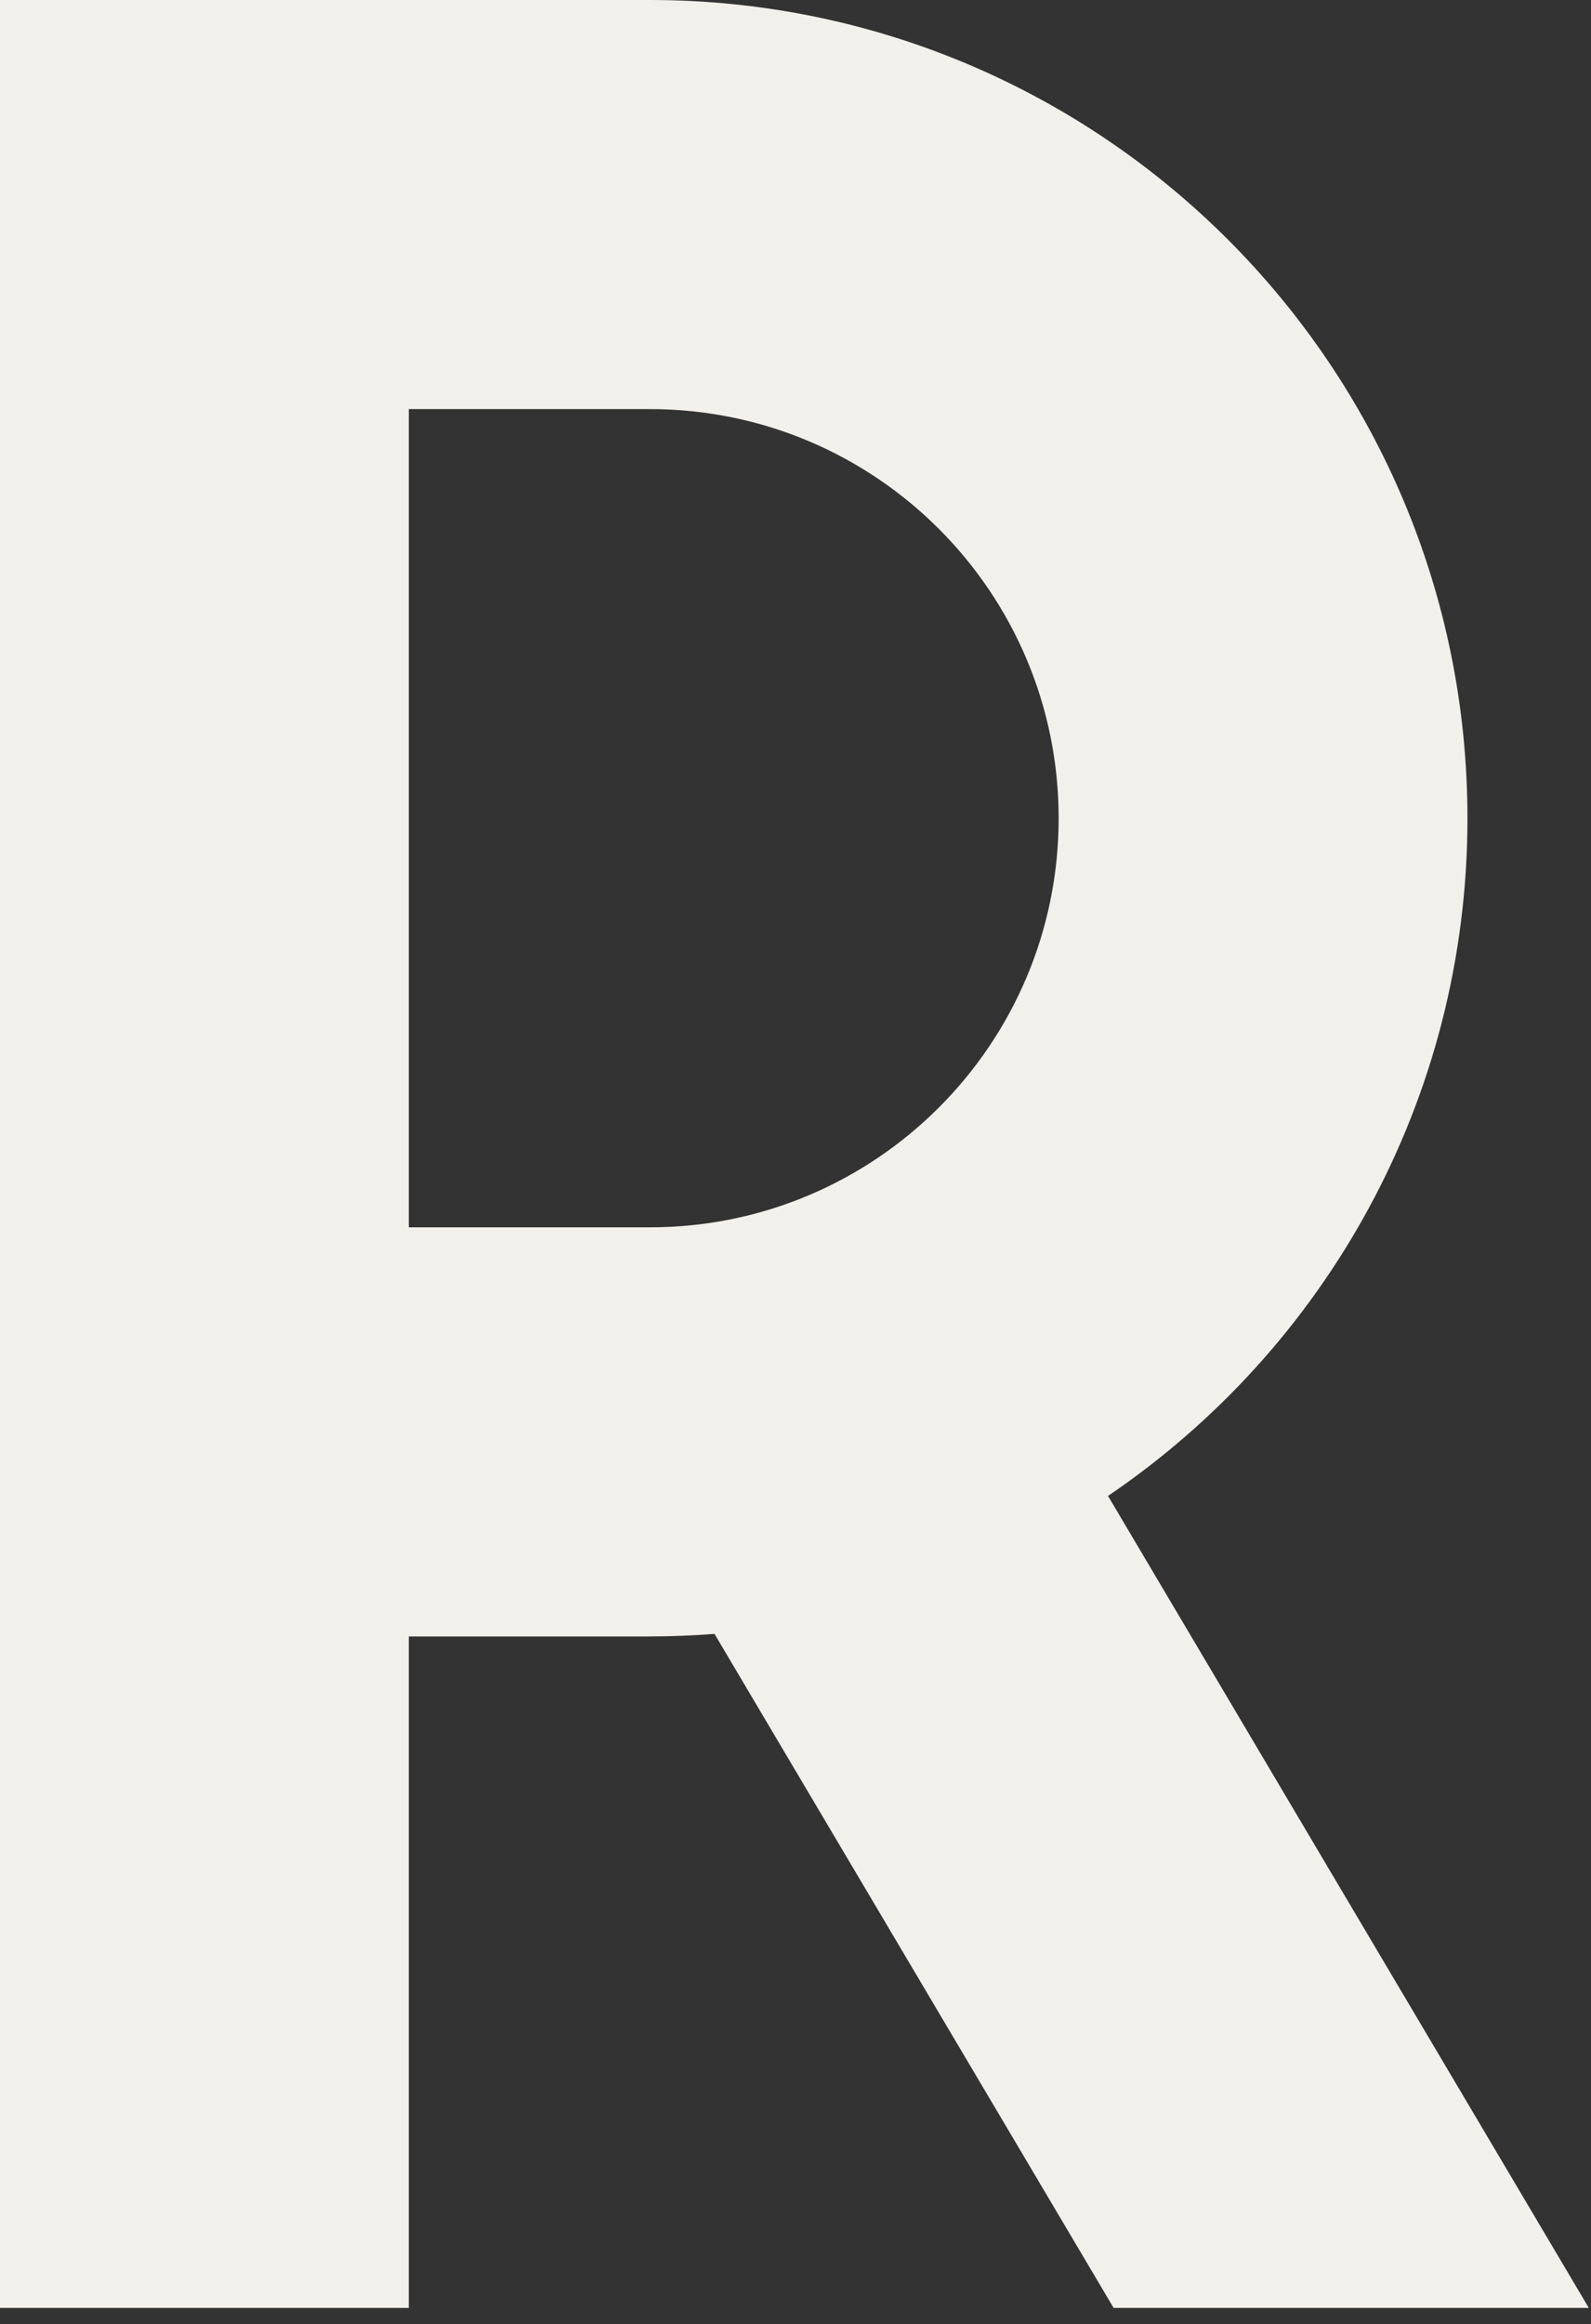
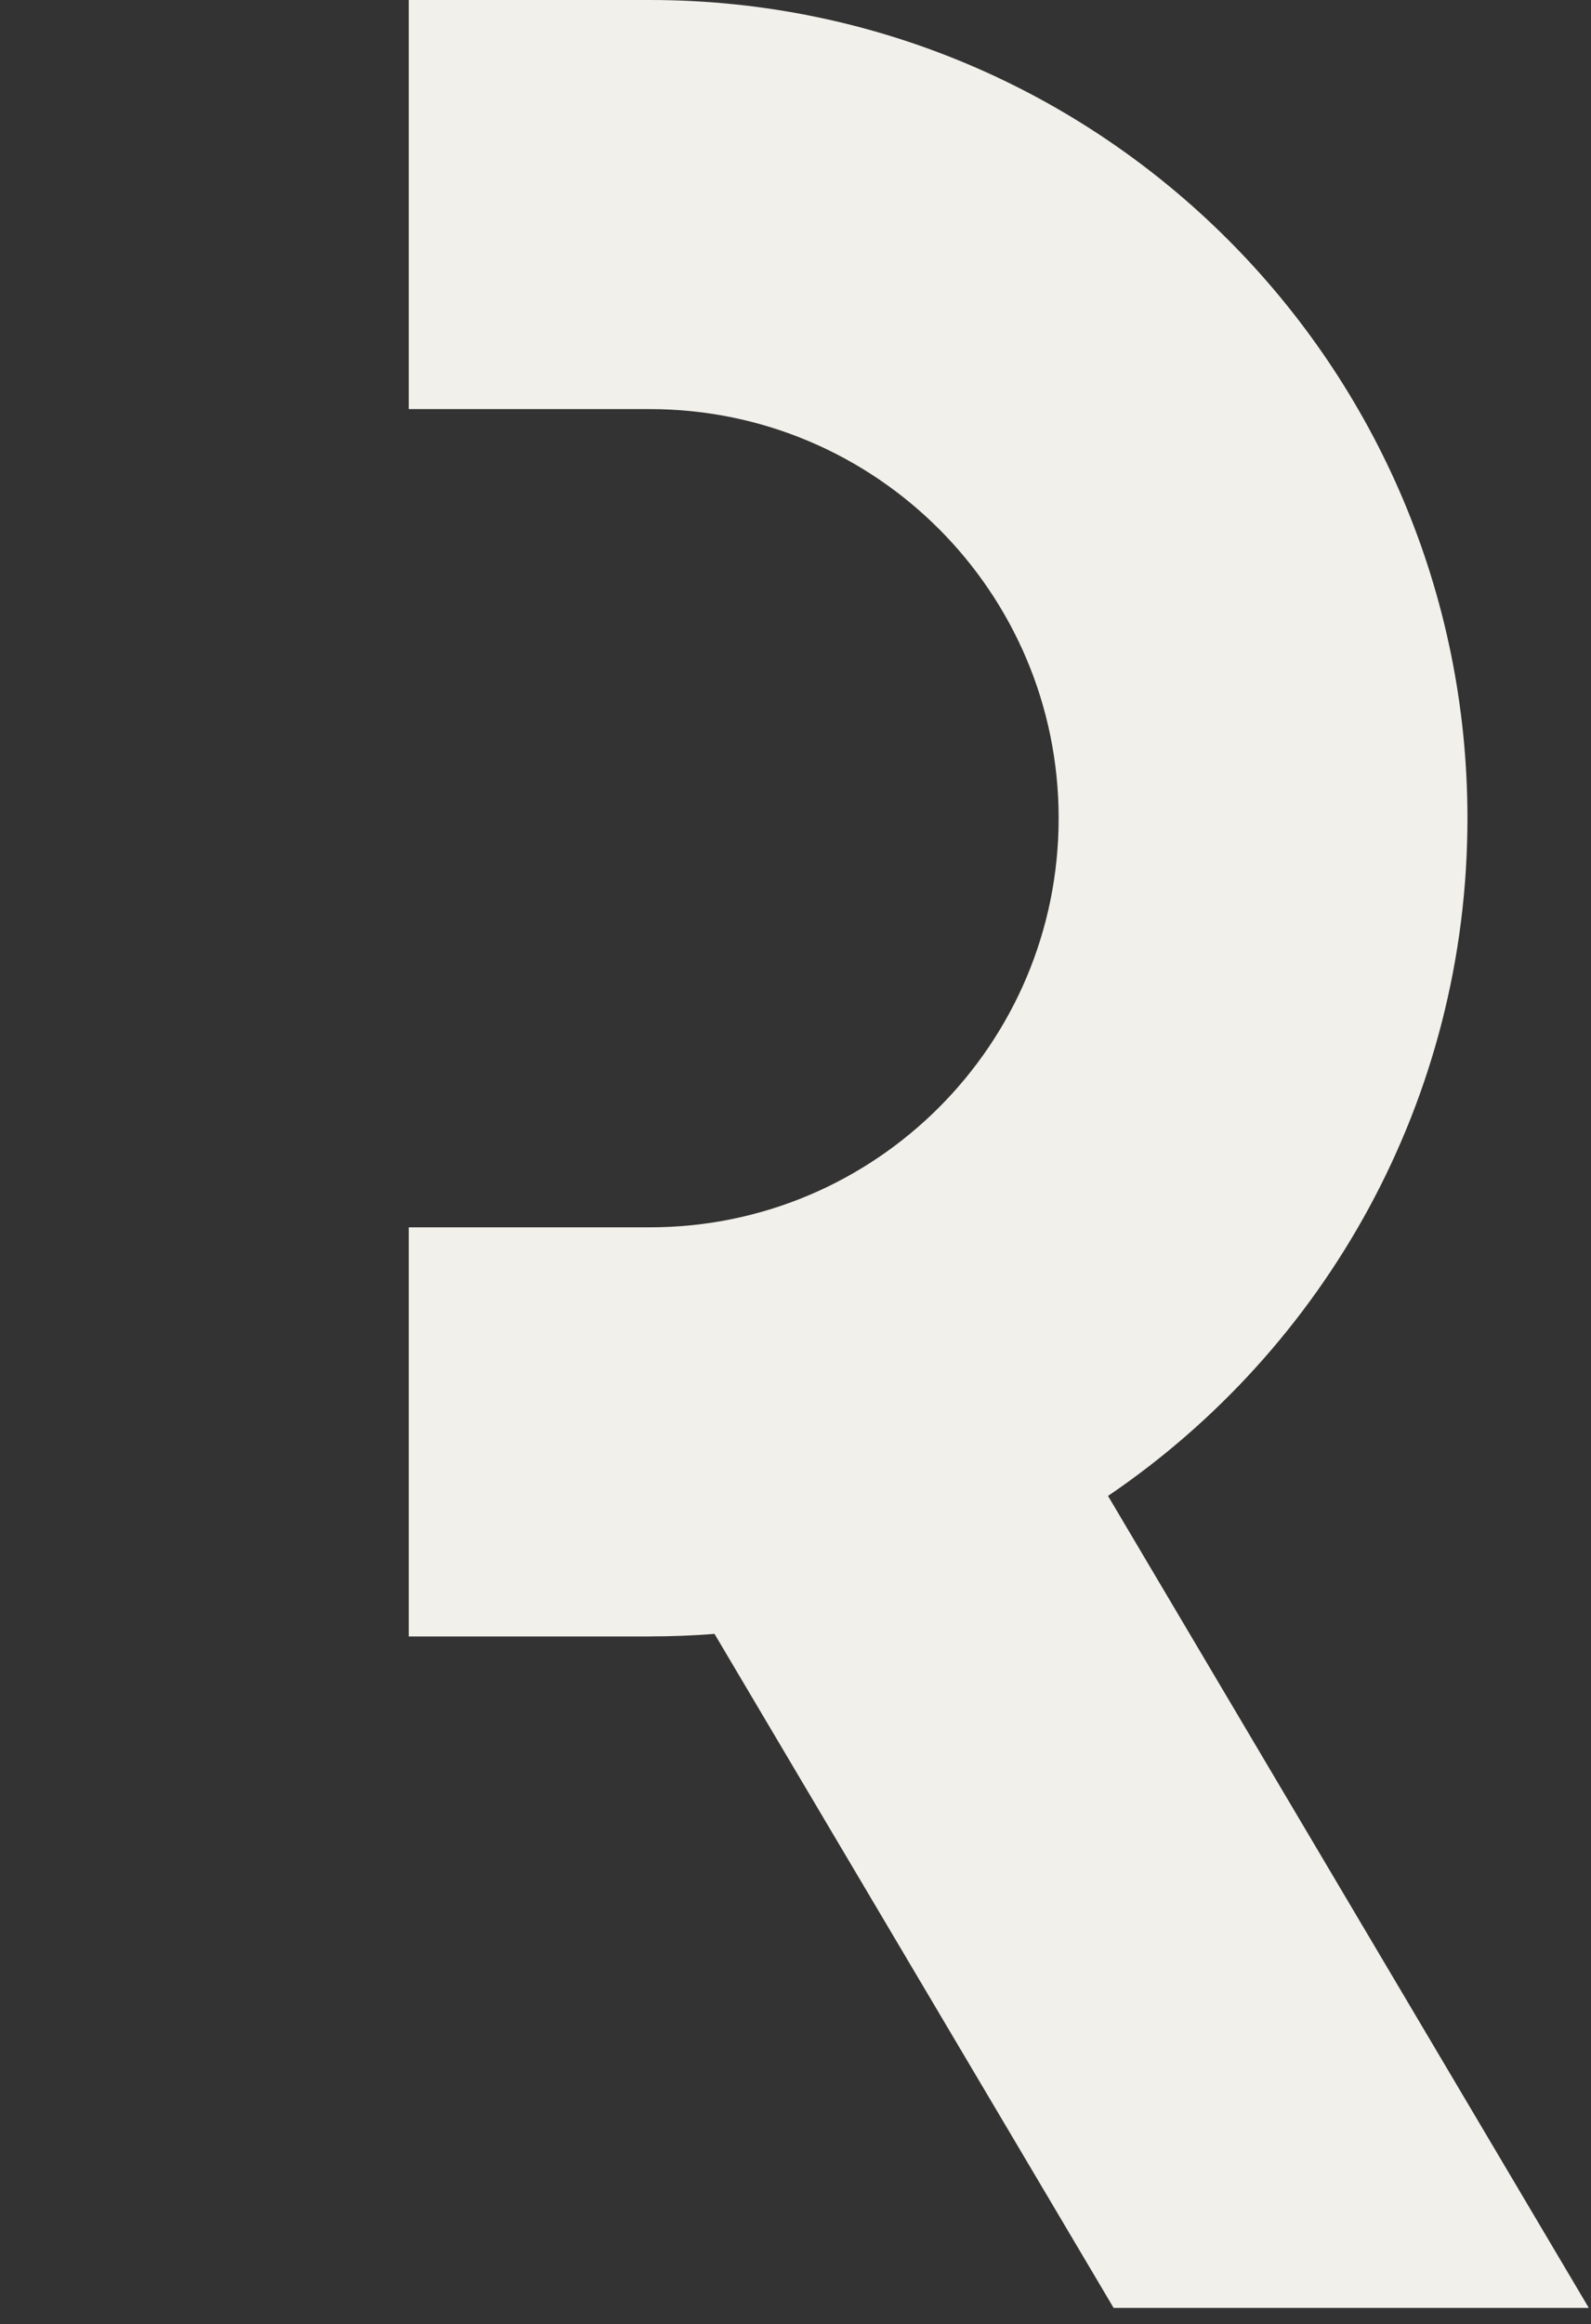
<svg xmlns="http://www.w3.org/2000/svg" width="87" height="127" viewBox="0 0 87 127" fill="none">
  <rect x="0" y="0" width="87" height="127" fill="#333333" stroke="none" />
-   <path fill-rule="evenodd" clip-rule="evenodd" d="M86.879 126.105L60.589 81.739C72.449 73.7 80.244 60.115 80.244 44.708C80.244 20.016 60.228 0 35.536 0H22.354H0V126.105H22.354V89.417H35.536V89.415C36.726 89.415 37.904 89.368 39.071 89.277L60.895 126.105H86.321H86.879ZM35.536 67.062H22.354V22.354H35.536V22.354C47.882 22.354 57.89 32.362 57.89 44.708C57.89 57.053 47.882 67.062 35.536 67.062V67.062Z" fill="#F2F0EA" />
+   <path fill-rule="evenodd" clip-rule="evenodd" d="M86.879 126.105L60.589 81.739C72.449 73.7 80.244 60.115 80.244 44.708C80.244 20.016 60.228 0 35.536 0H22.354H0H22.354V89.417H35.536V89.415C36.726 89.415 37.904 89.368 39.071 89.277L60.895 126.105H86.321H86.879ZM35.536 67.062H22.354V22.354H35.536V22.354C47.882 22.354 57.89 32.362 57.89 44.708C57.89 57.053 47.882 67.062 35.536 67.062V67.062Z" fill="#F2F0EA" />
</svg>